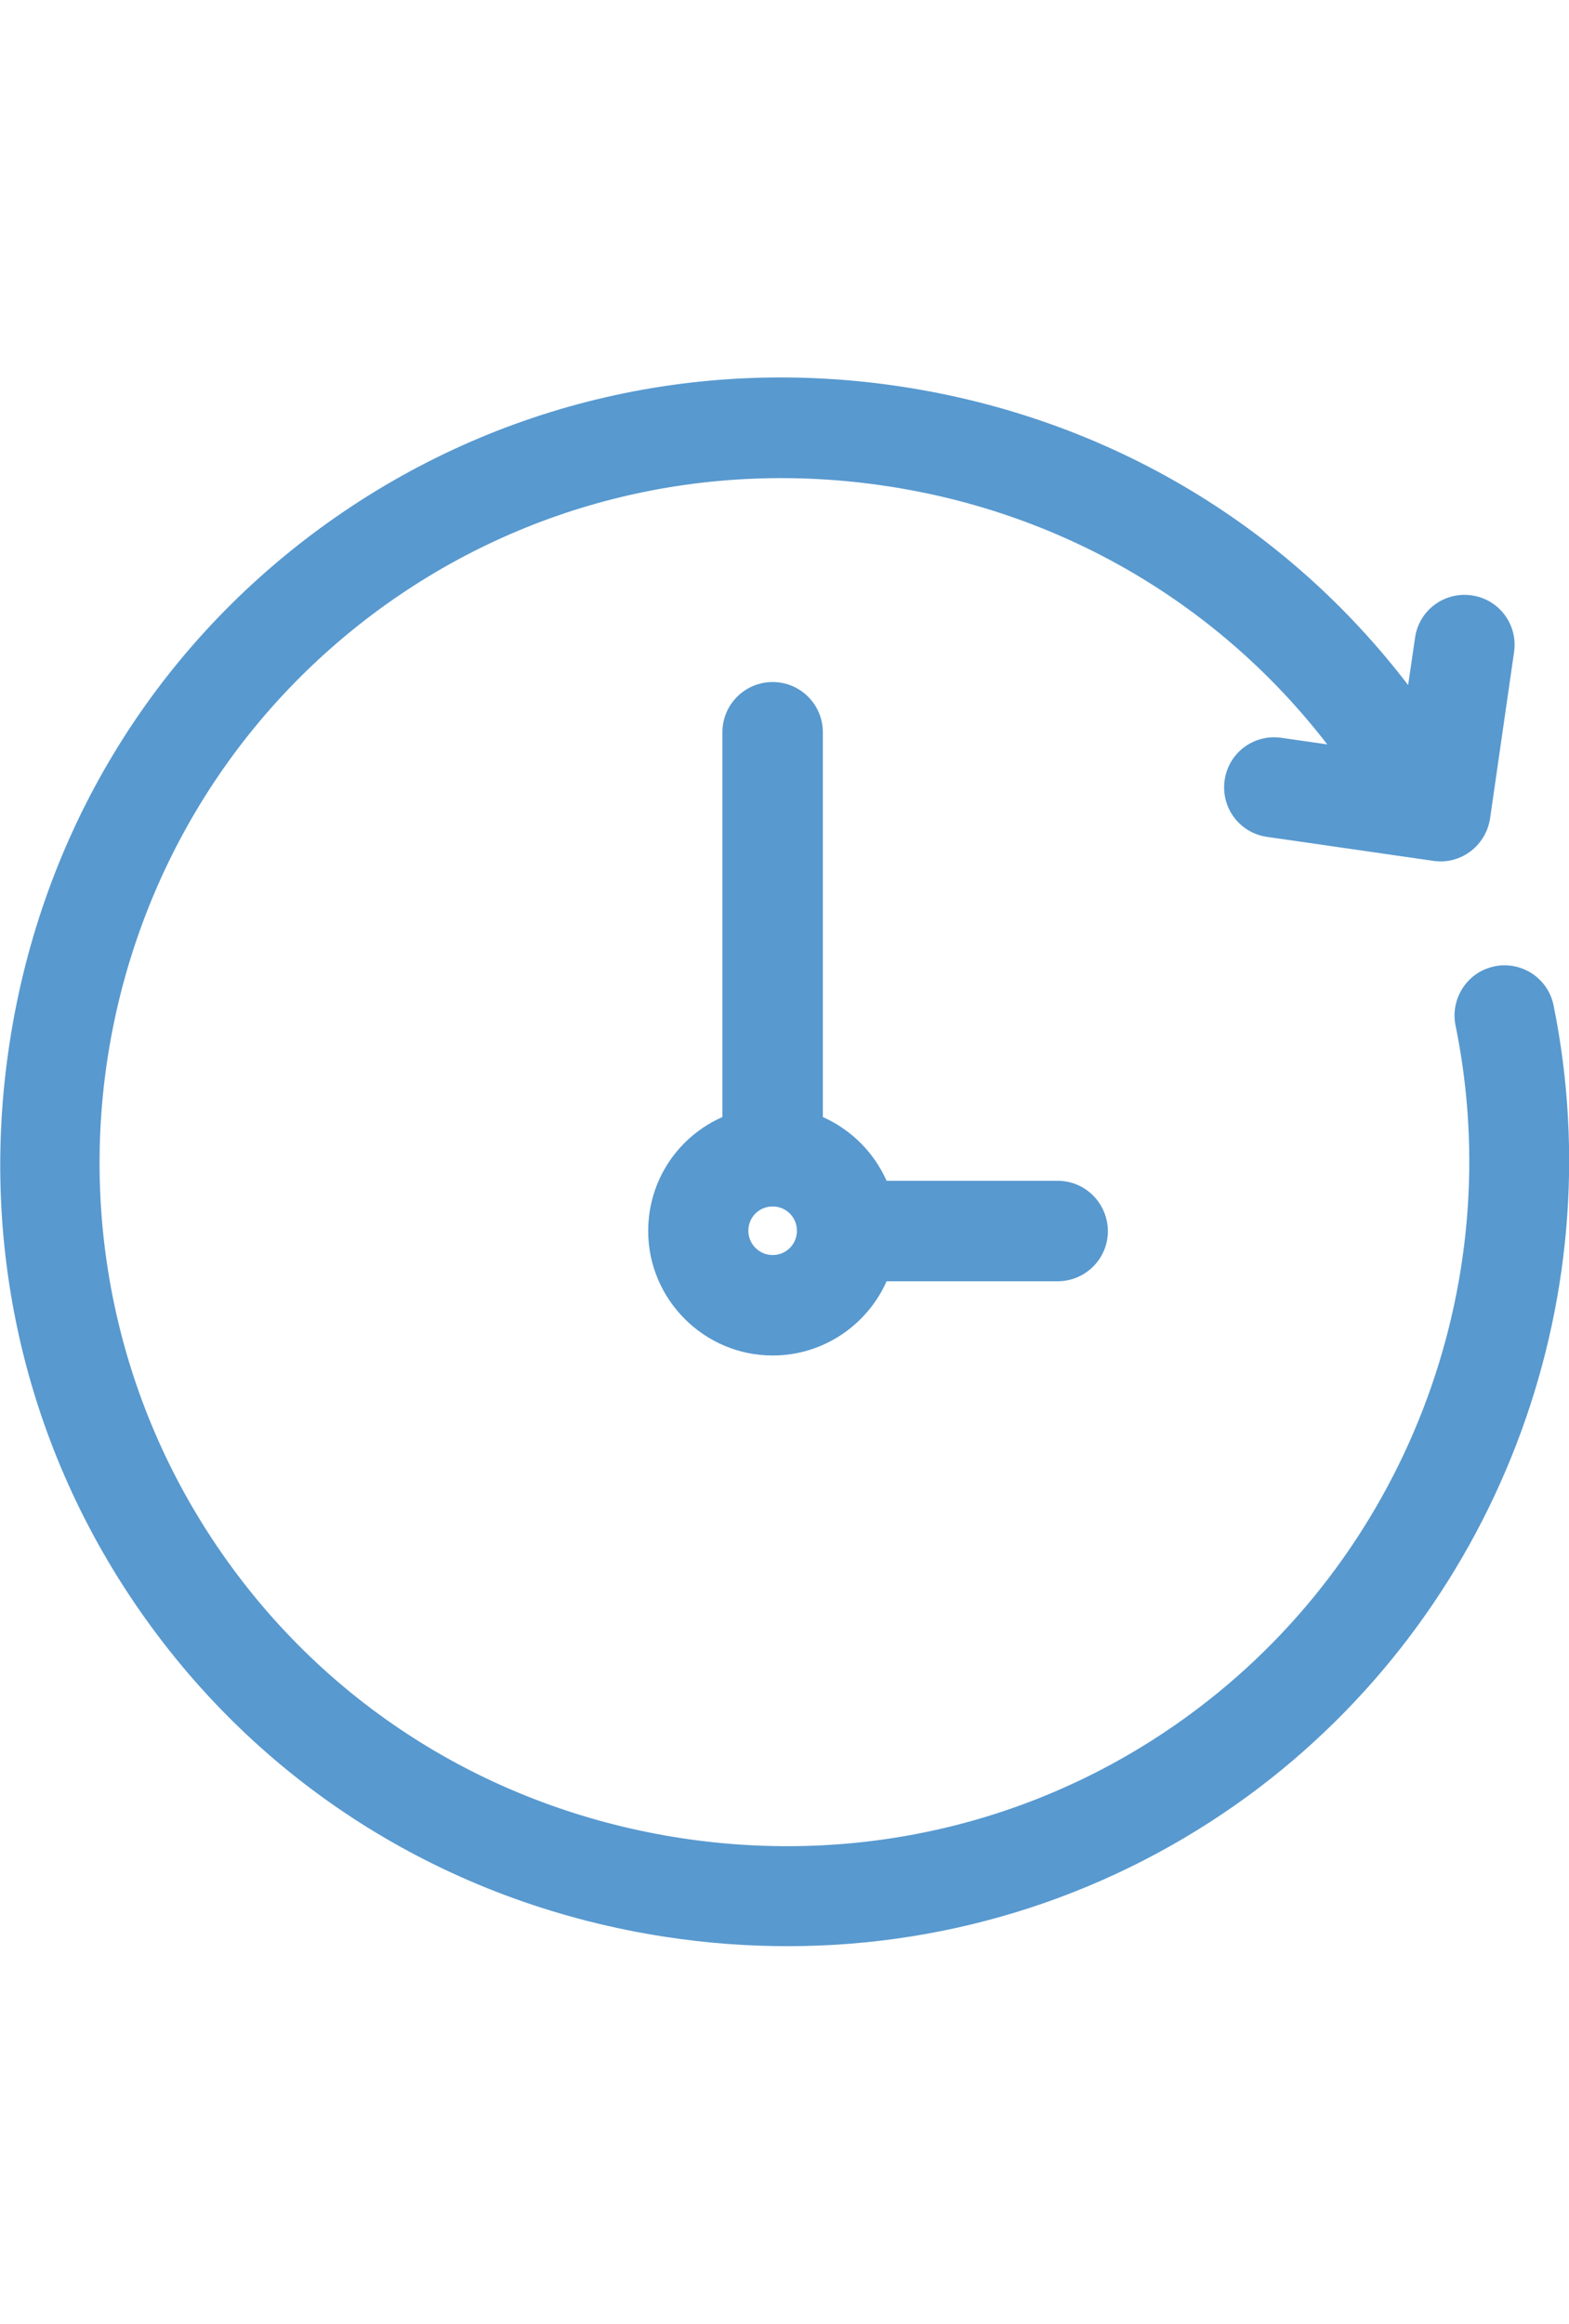
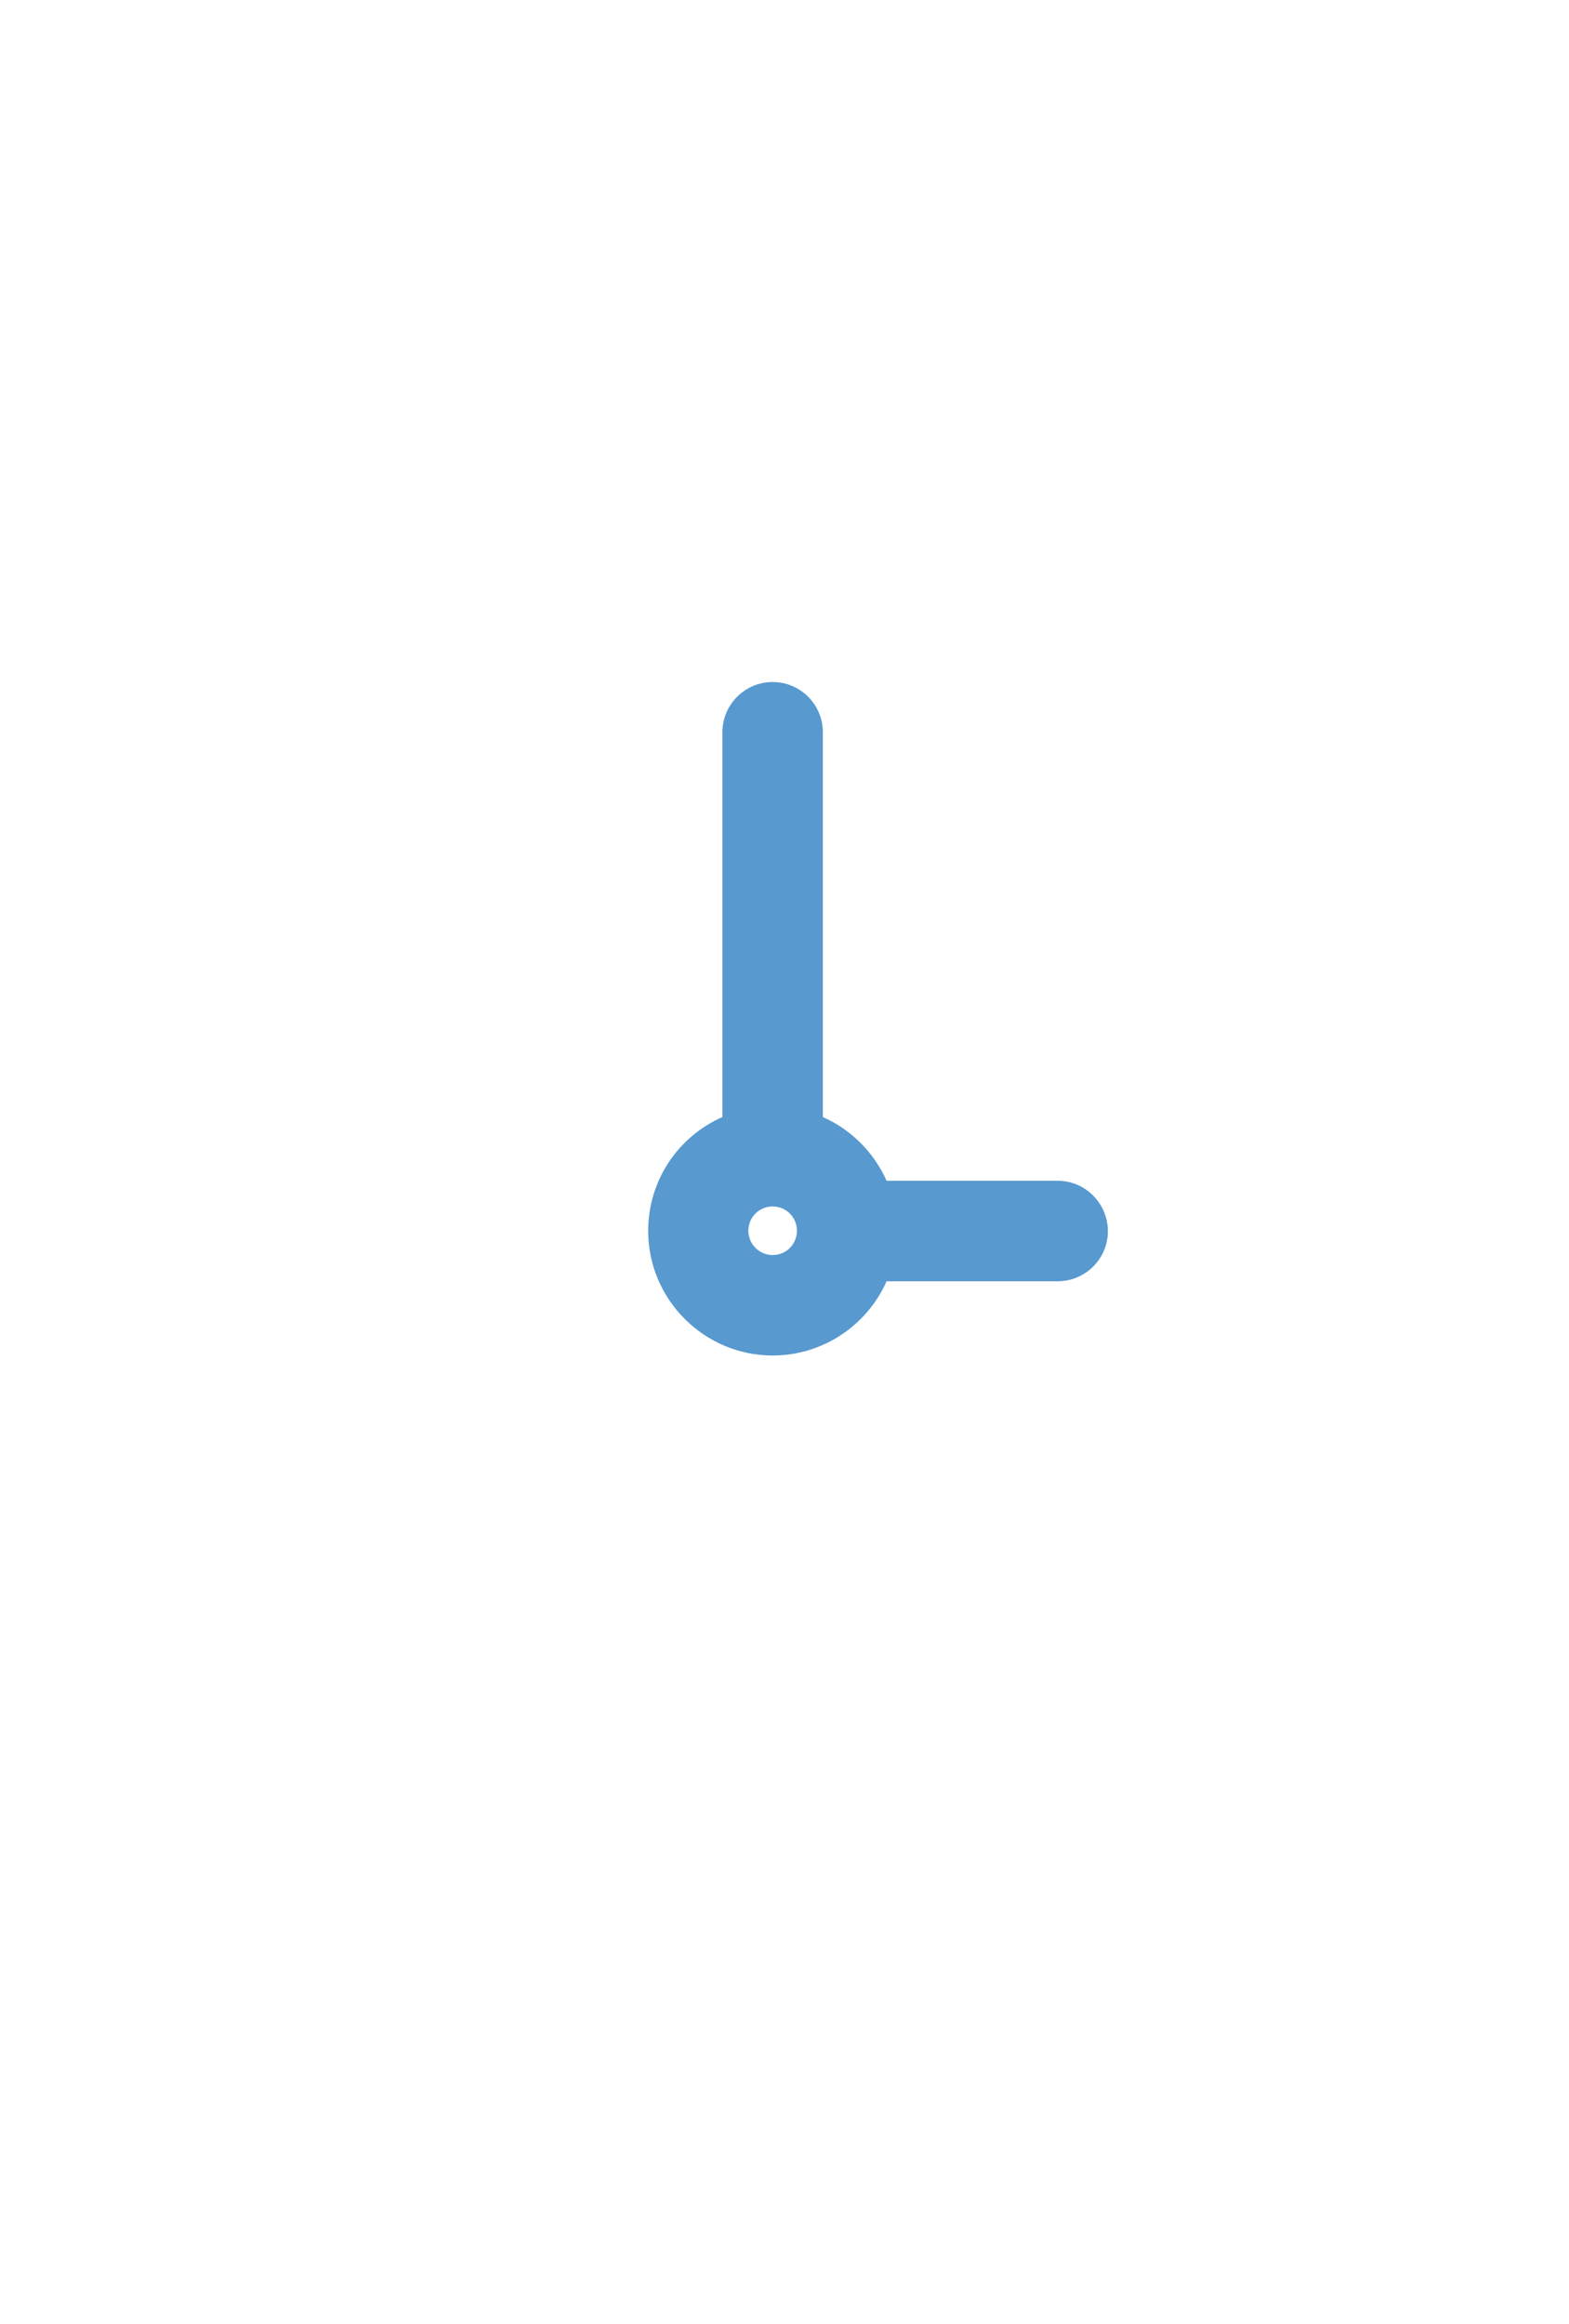
<svg xmlns="http://www.w3.org/2000/svg" version="1.1" id="Layer_1" x="0px" y="0px" viewBox="13.3 0 568.6 841.9" enable-background="new 13.3 0 568.6 841.9" xml:space="preserve">
  <g>
-     <path fill="#5899CF" d="M576.3,364.2c-2-9.8-11.6-16.1-21.4-14.1c-1.3,0.3-2.6,0.7-3.7,1.2c-7.6,3.3-12.2,11.8-10.4,20.3   c19.3,94.6-18.6,192.7-96.5,249.7c-53.1,38.9-118.7,54.7-184.5,44.6c-65.9-10.2-123.6-45-162.5-98.1   c-80.9-110.4-56.9-266.1,53.4-347c53.1-38.9,118.7-54.7,184.5-44.6c64,9.8,120.2,43.1,159.1,93.5l-16.7-2.4   c-9.9-1.4-19.1,5.4-20.5,15.4c-1.4,9.9,5.4,19.1,15.4,20.5l60.3,8.7c0.4,0.1,0.8,0.1,1.1,0.1c0.5,0,1,0.1,1.4,0.1   c8.9,0,16.6-6.5,18-15.6l8.7-60.3c1.4-9.9-5.4-19.1-15.4-20.5c-9.9-1.4-19.1,5.4-20.5,15.4l-2.5,17.1   c-44.6-58.3-109.2-96.6-182.8-108c-75.5-11.7-150.6,6.6-211.5,51.2c-61,44.7-100.9,110.8-112.5,186.3s6.6,150.6,51.2,211.5   c44.6,61,110.8,100.9,186.3,112.5c14.9,2.3,29.7,3.4,44.5,3.4c60,0,118.1-18.8,167-54.6C555,585,598.3,472.7,576.3,364.2   L576.3,364.2z" />
    <path fill="#5899CF" d="M396.6,427.8h-62c-4.6-10.3-12.8-18.5-23.1-23.1V265.3c0-10-8.1-18.2-18.2-18.2c-10,0-18.2,8.1-18.2,18.2   v139.4c-15.9,7-26.9,22.8-26.9,41.3c0,24.8,20.3,45.1,45.1,45.1c18.4,0,34.3-11.1,41.3-26.9h62c10,0,18.2-8.1,18.2-18.2   C414.7,435.9,406.6,427.8,396.6,427.8z M284.5,445.9c0-4.9,3.9-8.8,8.8-8.8s8.8,3.9,8.8,8.8c0,4.9-3.9,8.8-8.8,8.8   S284.5,450.7,284.5,445.9z" />
  </g>
</svg>